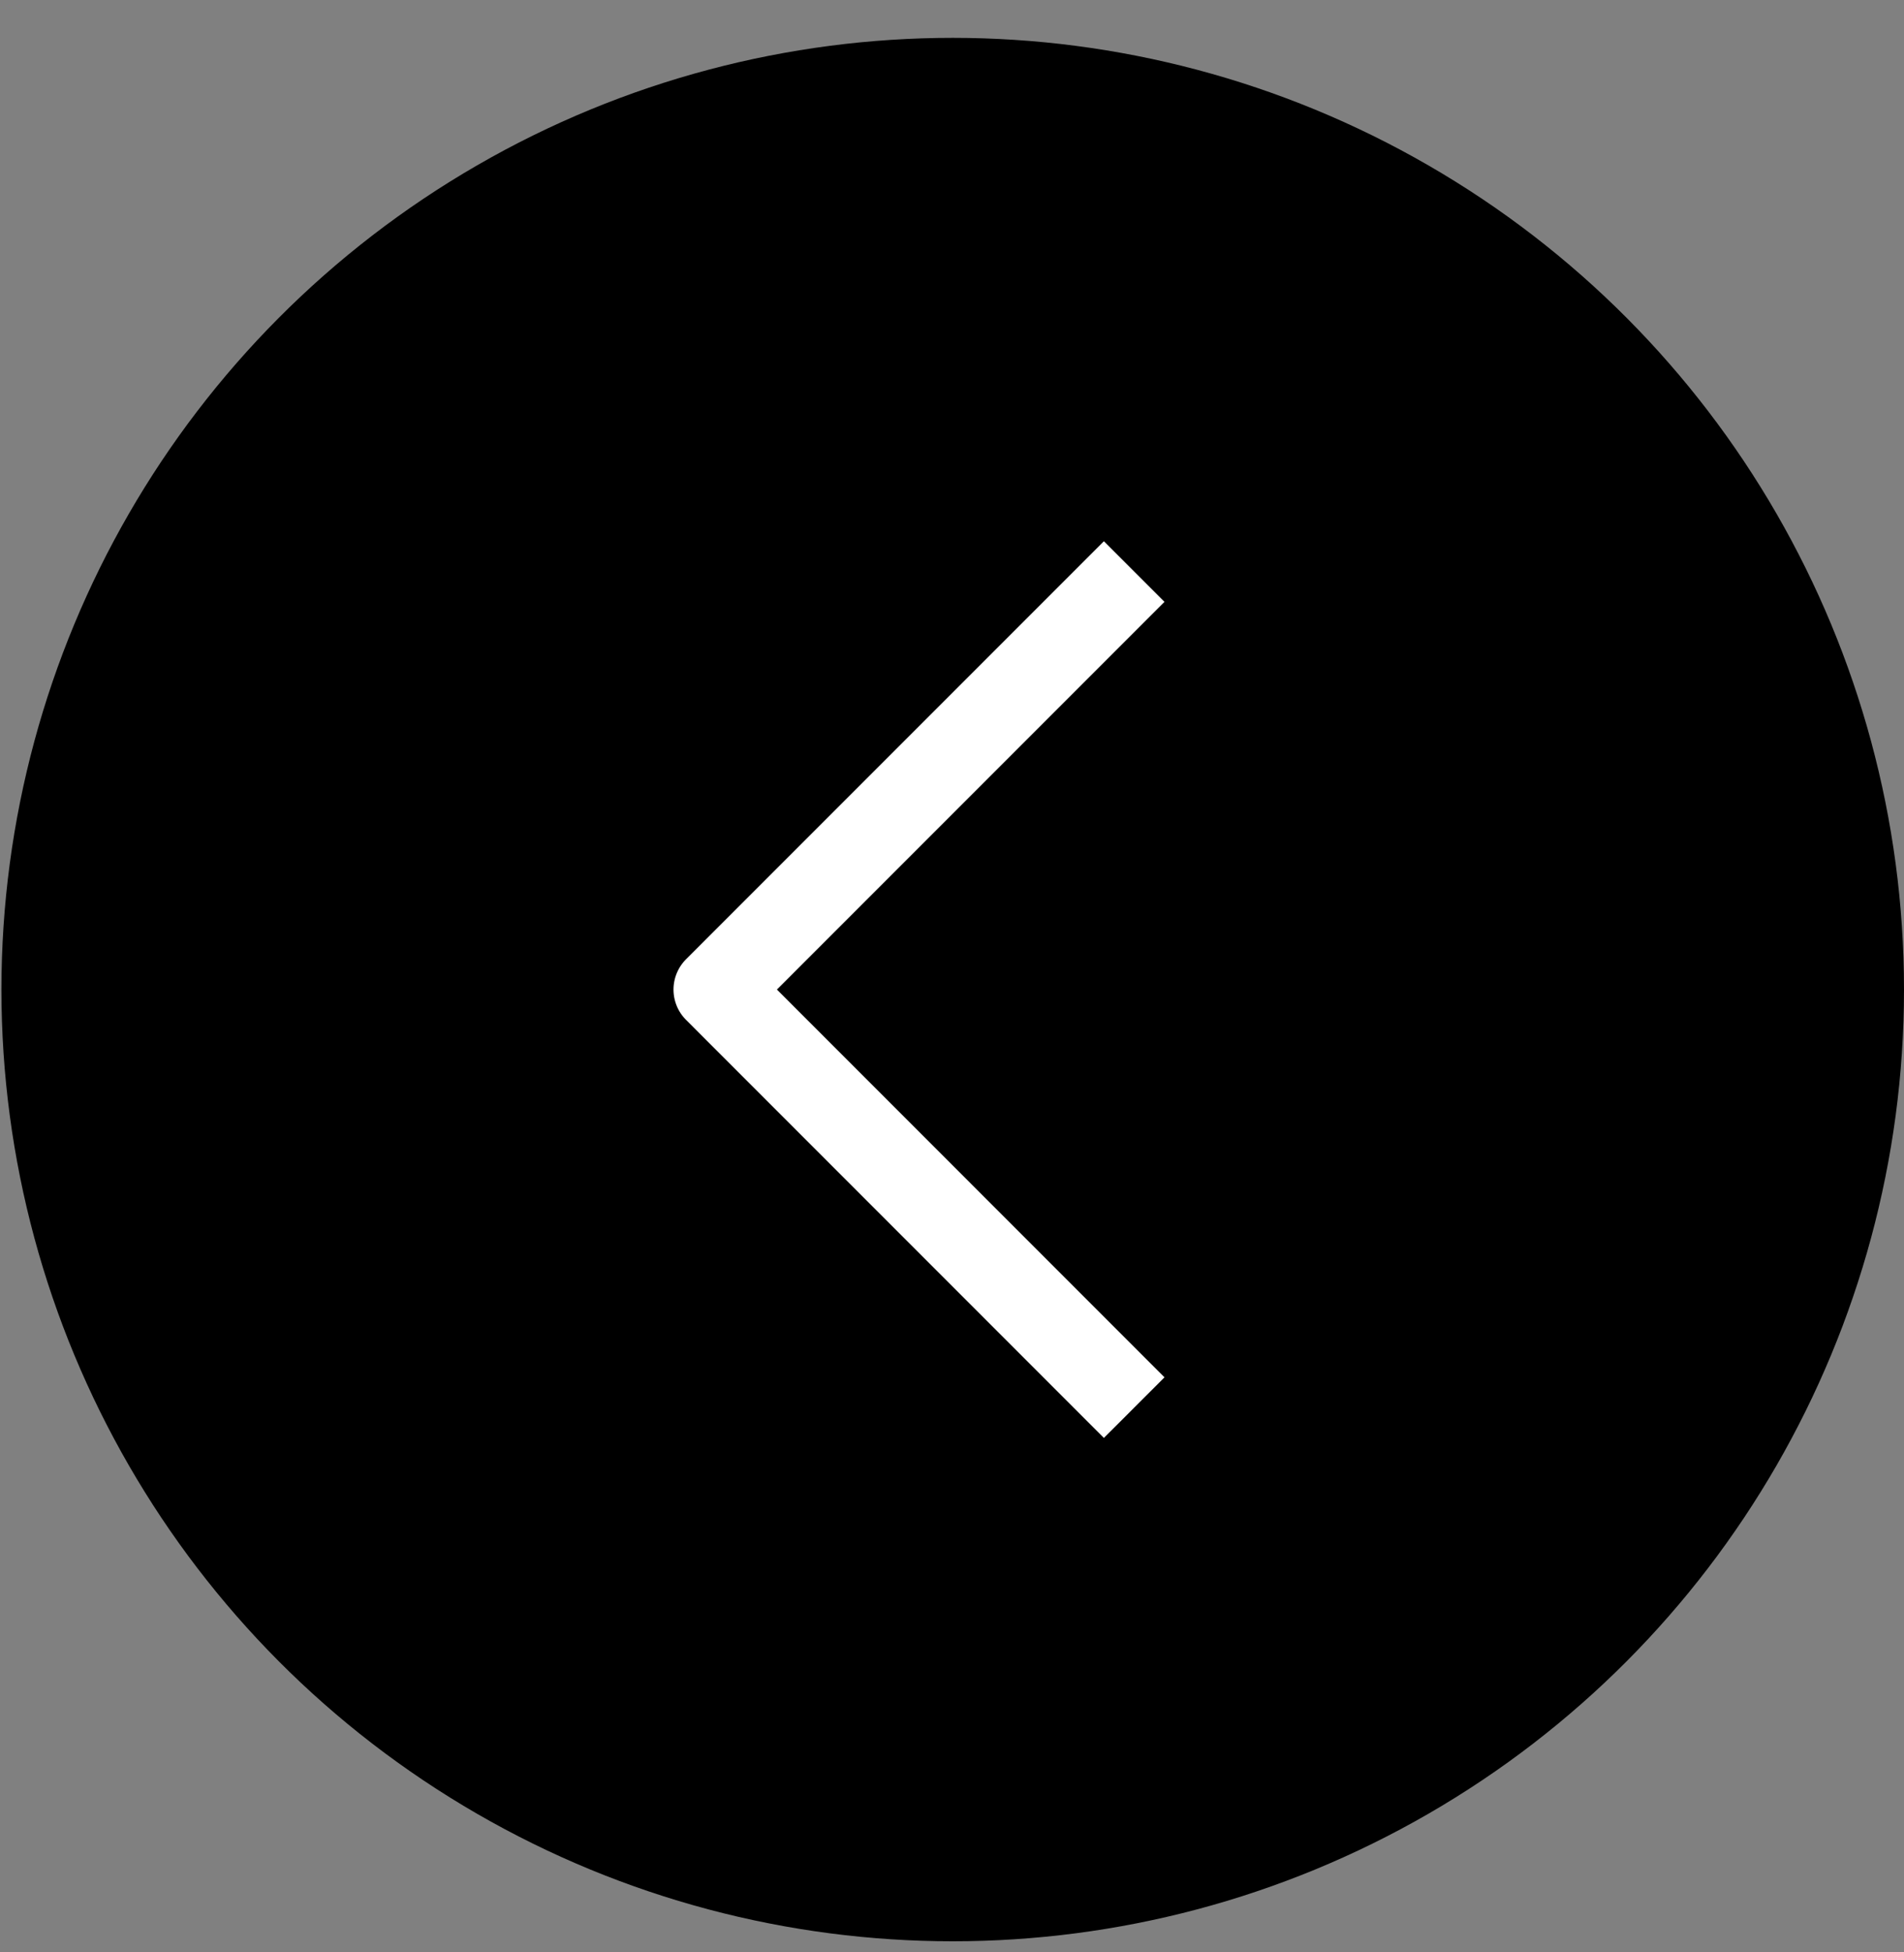
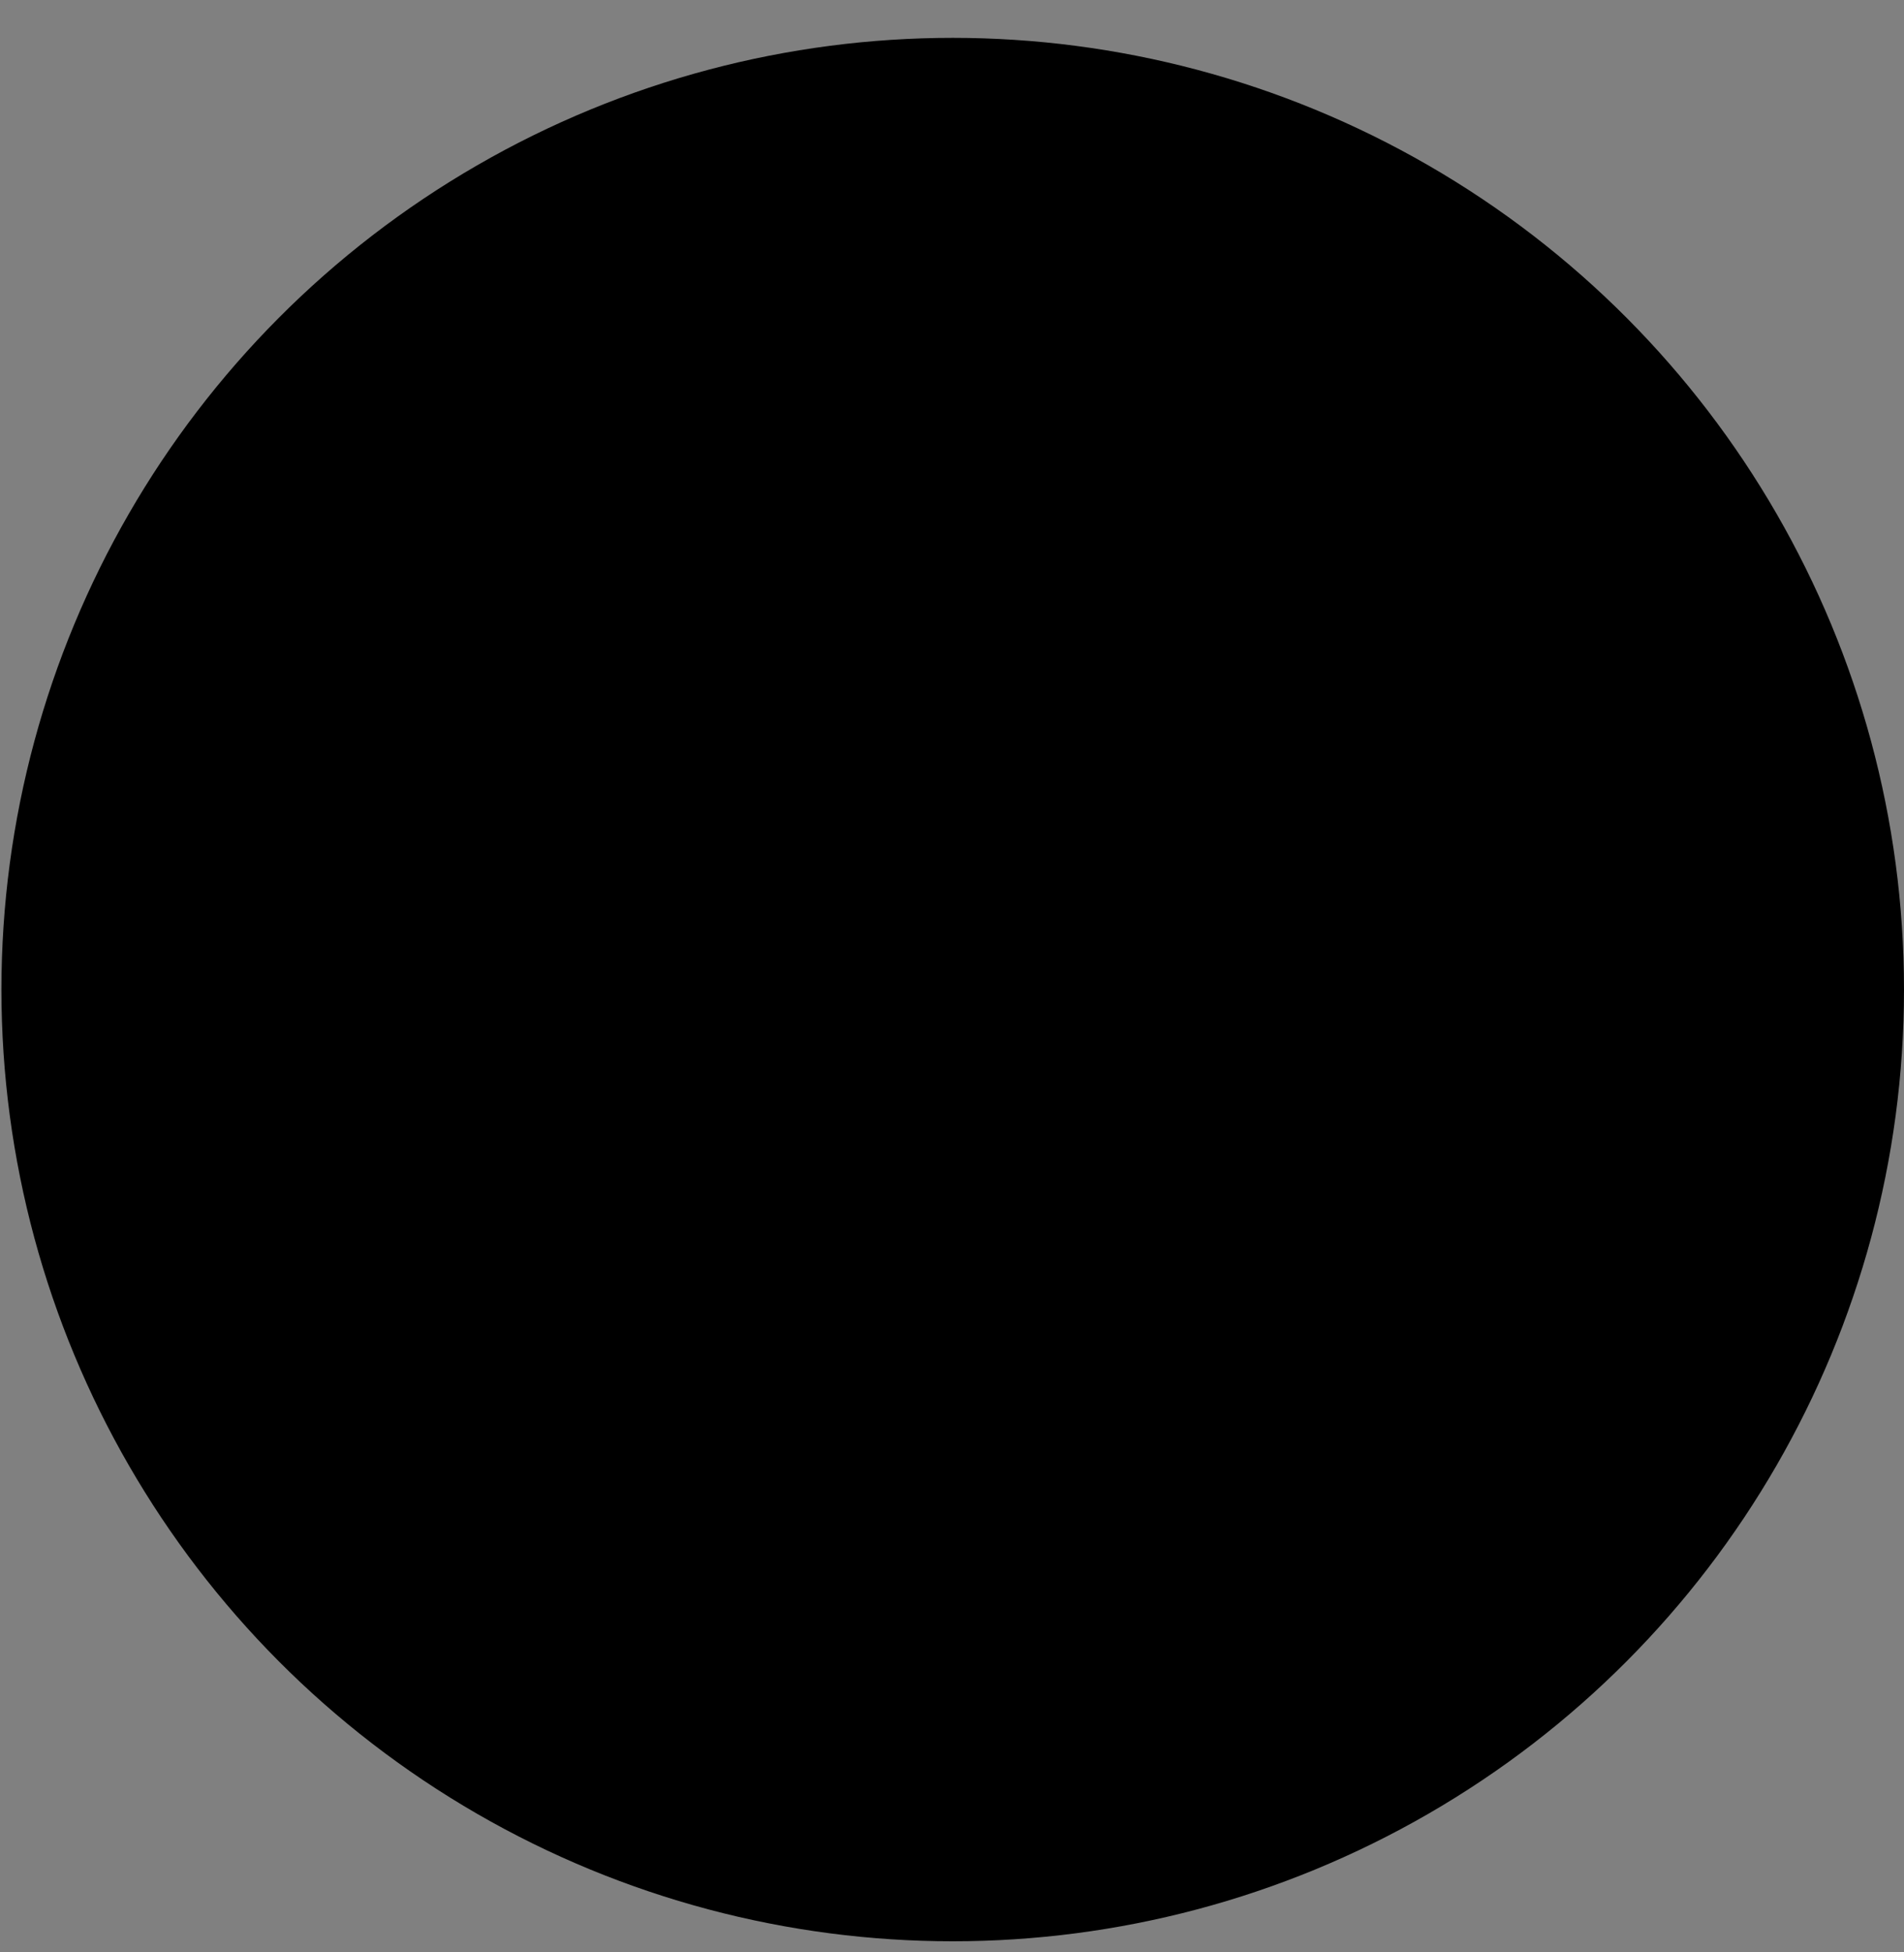
<svg xmlns="http://www.w3.org/2000/svg" width="40" height="41" viewBox="0 0 40 41" fill="none">
  <rect x="0" y="0" width="40" height="41" fill="#808080" stroke="none" />
  <ellipse cx="19.985" cy="19.986" rx="19.985" ry="19.986" transform="matrix(-1 0 0 1 40 0.795)" fill="black" />
-   <path d="M23.191 12.639L15.049 20.781L23.191 28.924" stroke="white" stroke-width="1.8" stroke-linecap="square" stroke-linejoin="round" />
</svg>